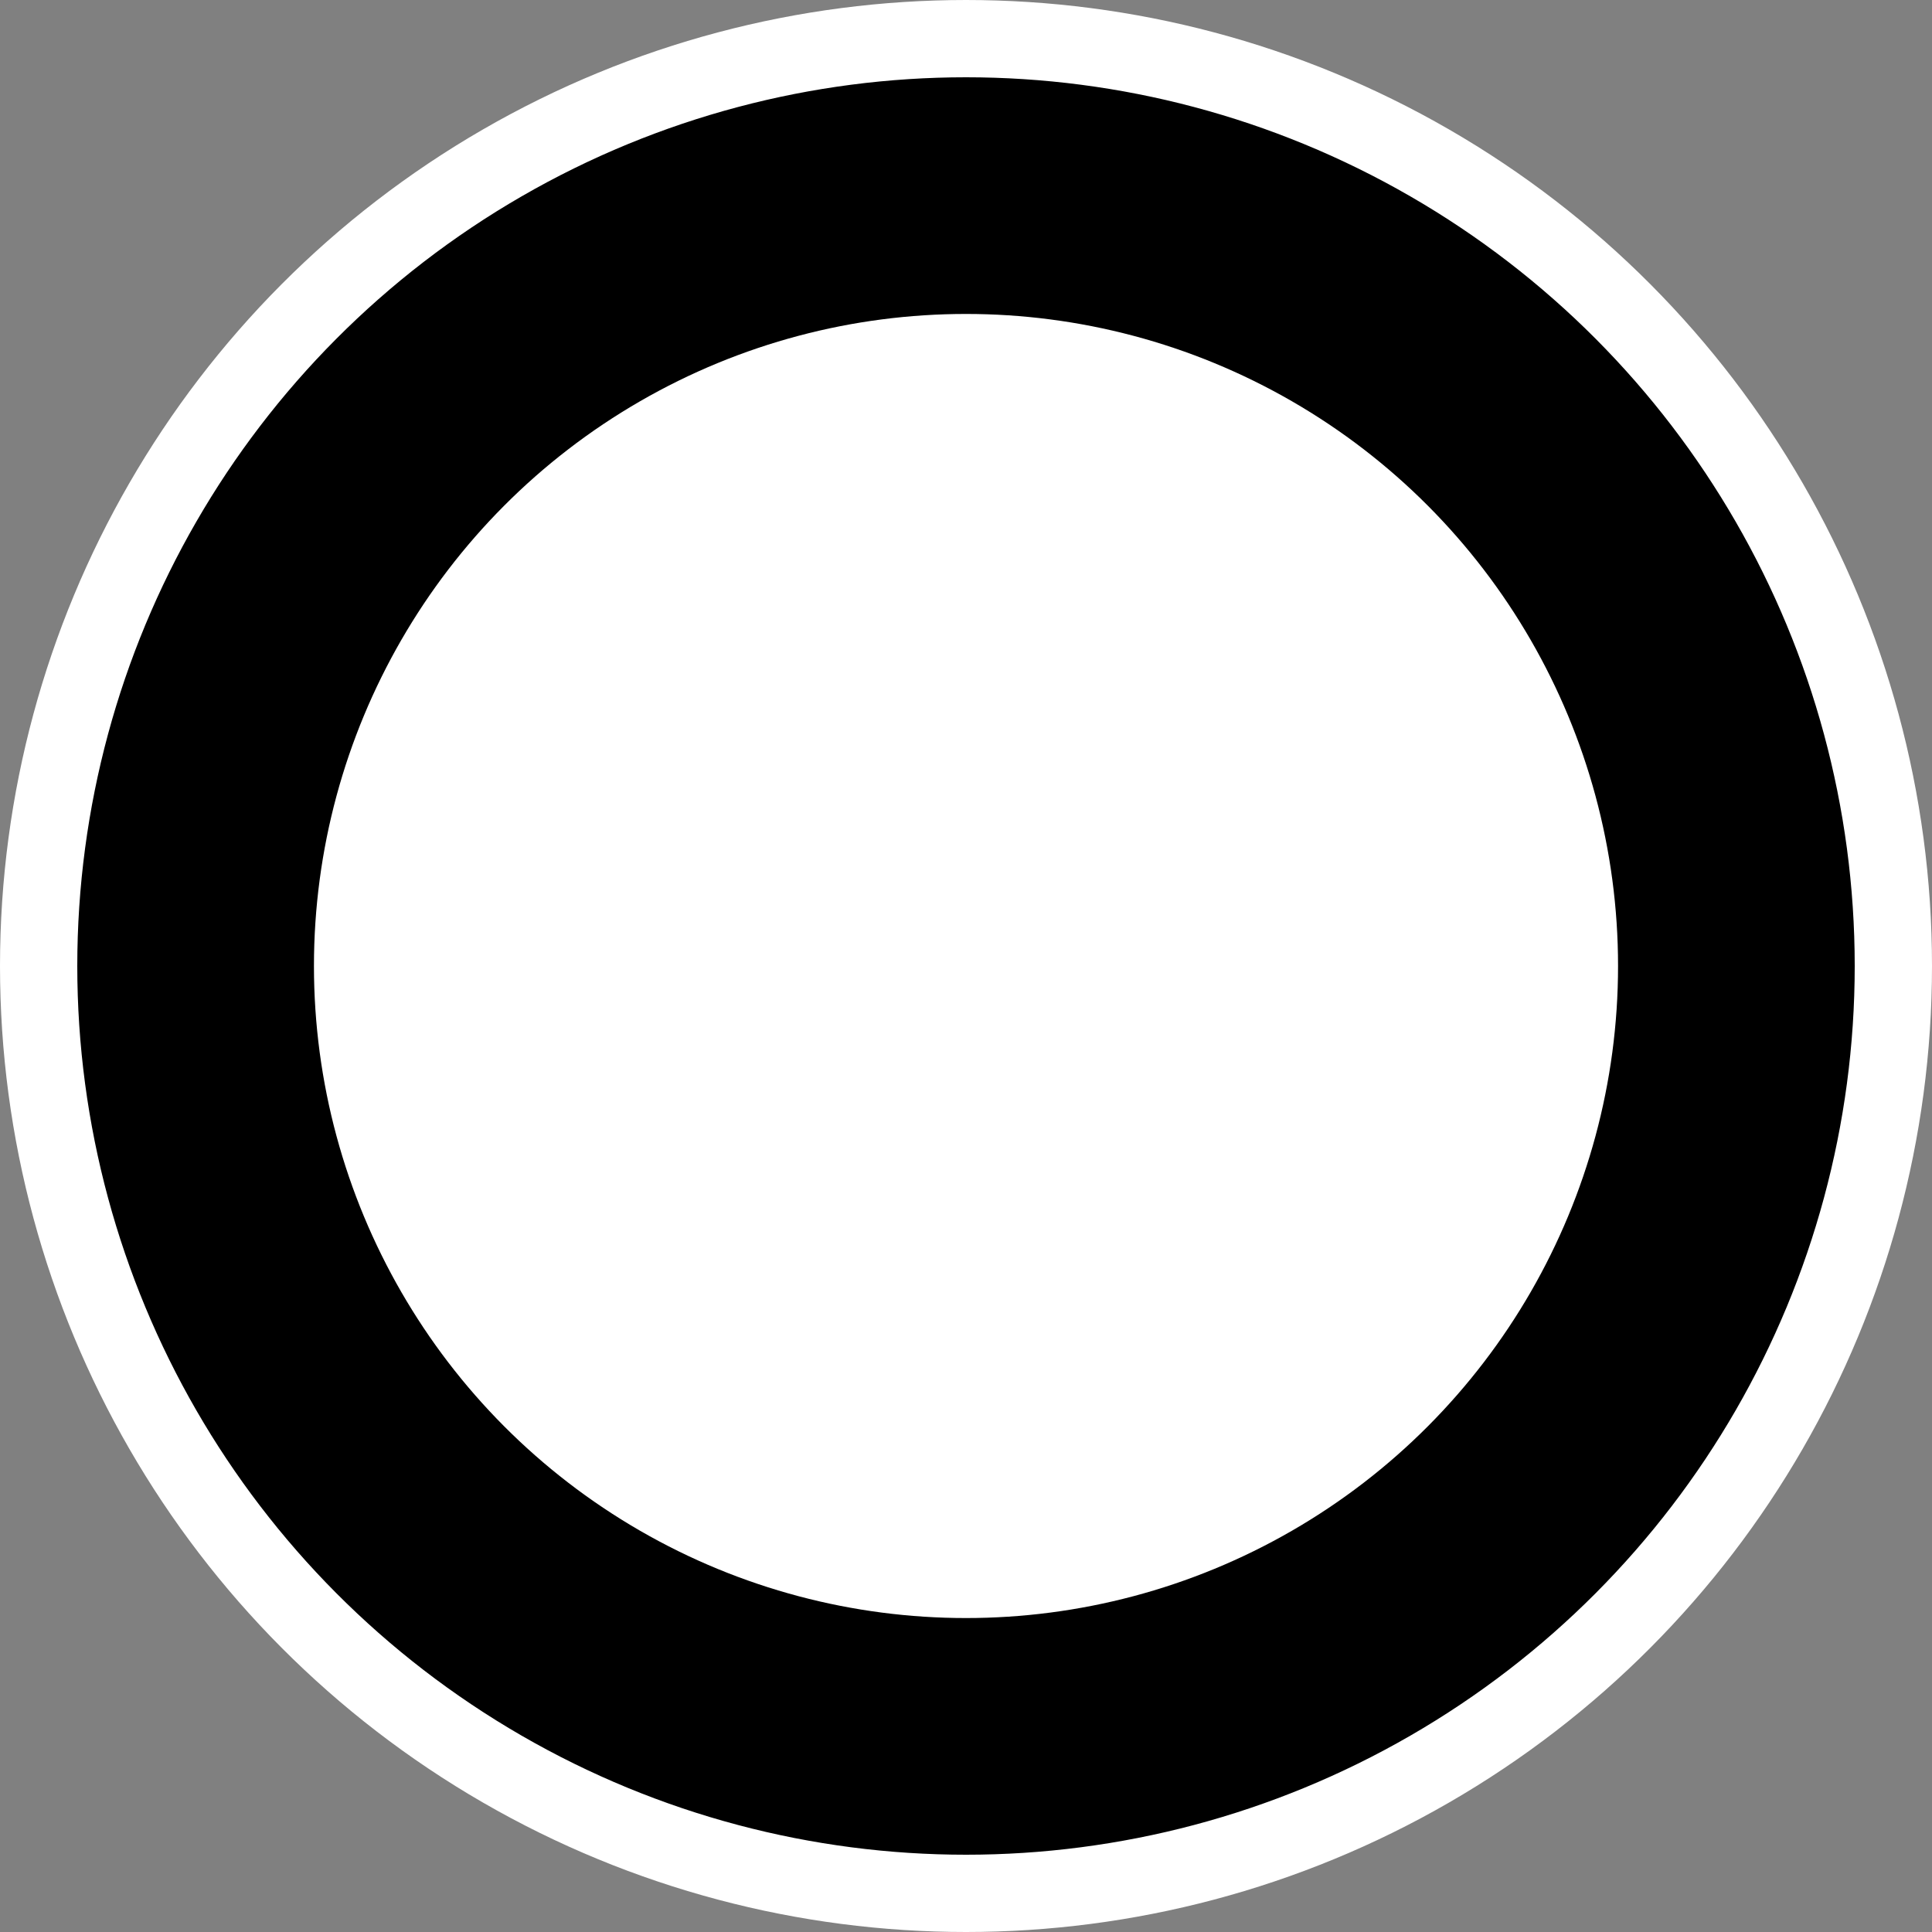
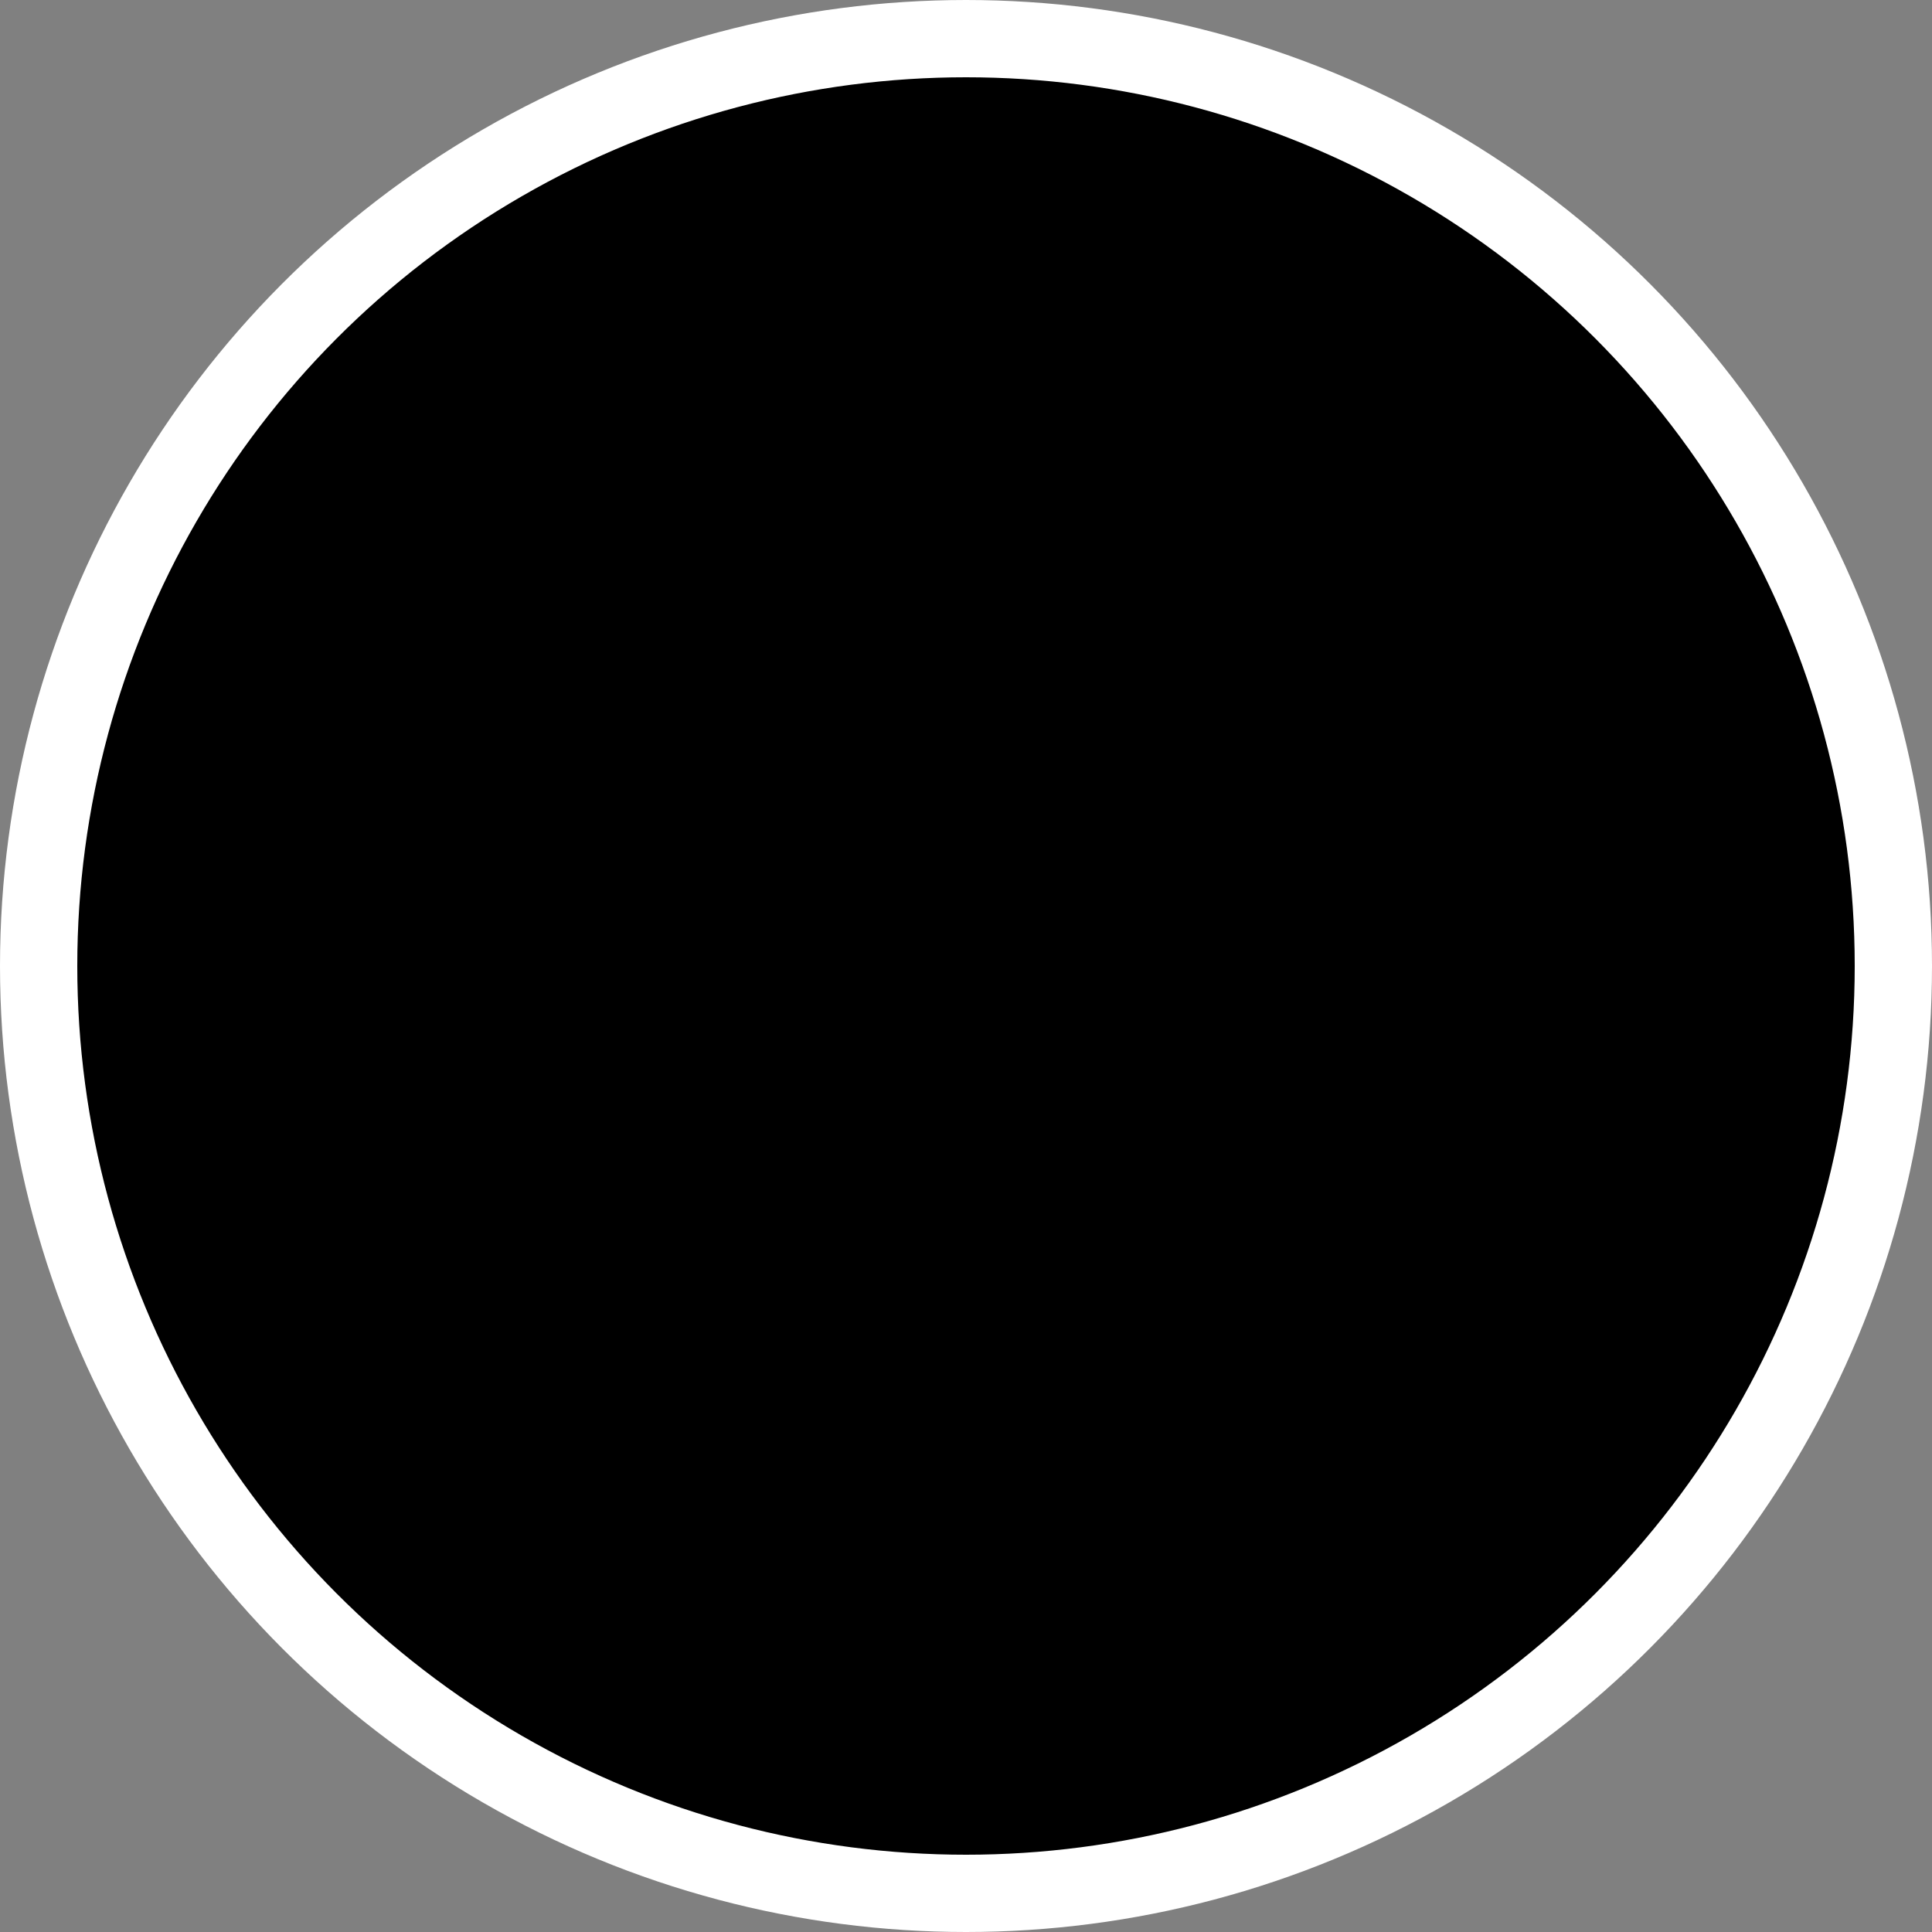
<svg xmlns="http://www.w3.org/2000/svg" viewBox="-1000 -1000 2000 2000" style="background-color:black">
  <rect x="-1000" y="-1000" width="2000" height="2000" fill="#808080" stroke="none" />
  <circle r="960" fill="black" stroke="white" stroke-width="80" />
-   <circle r="675" fill="white" />
</svg>